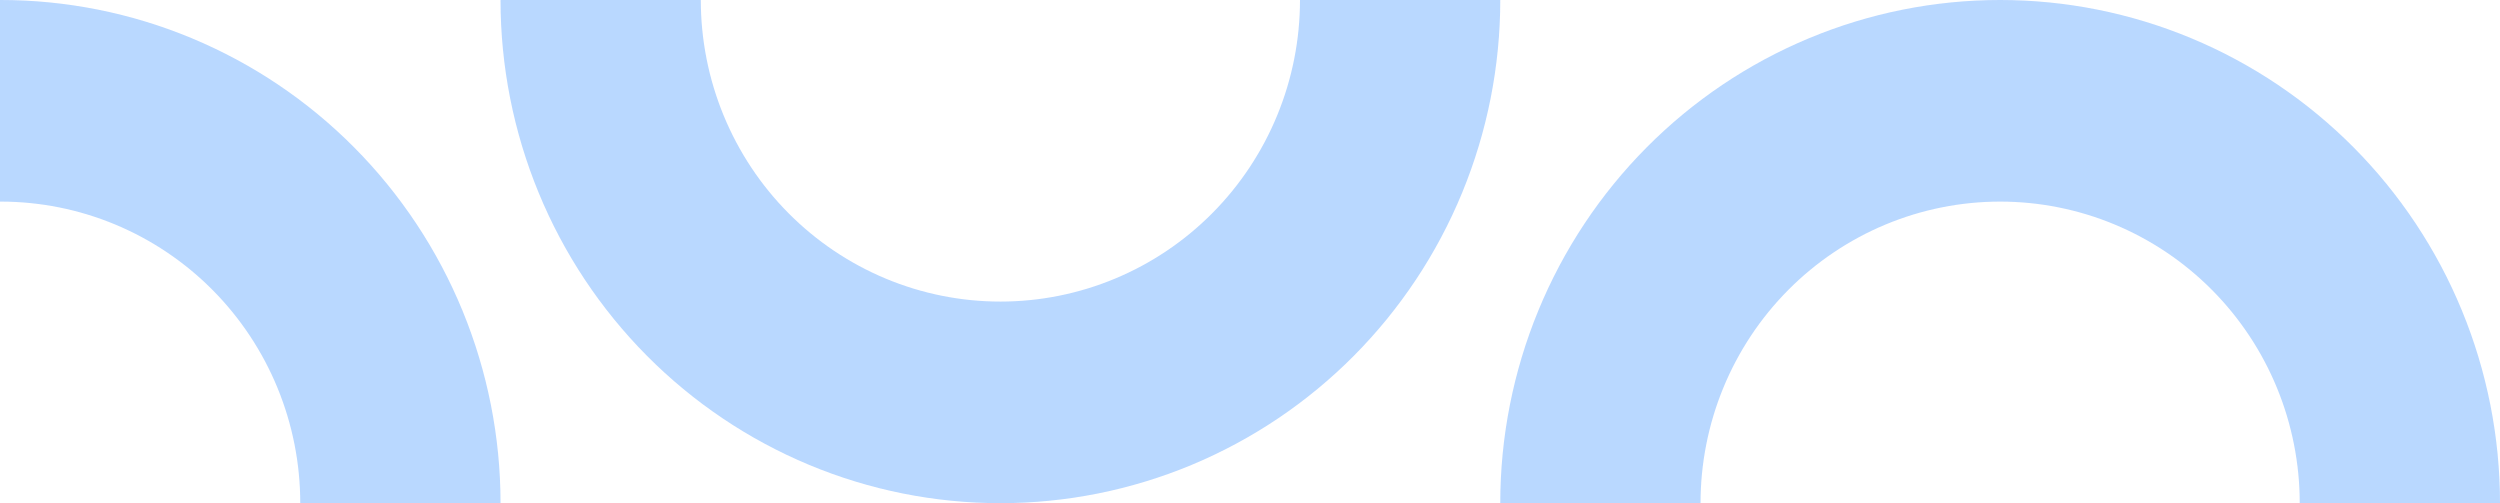
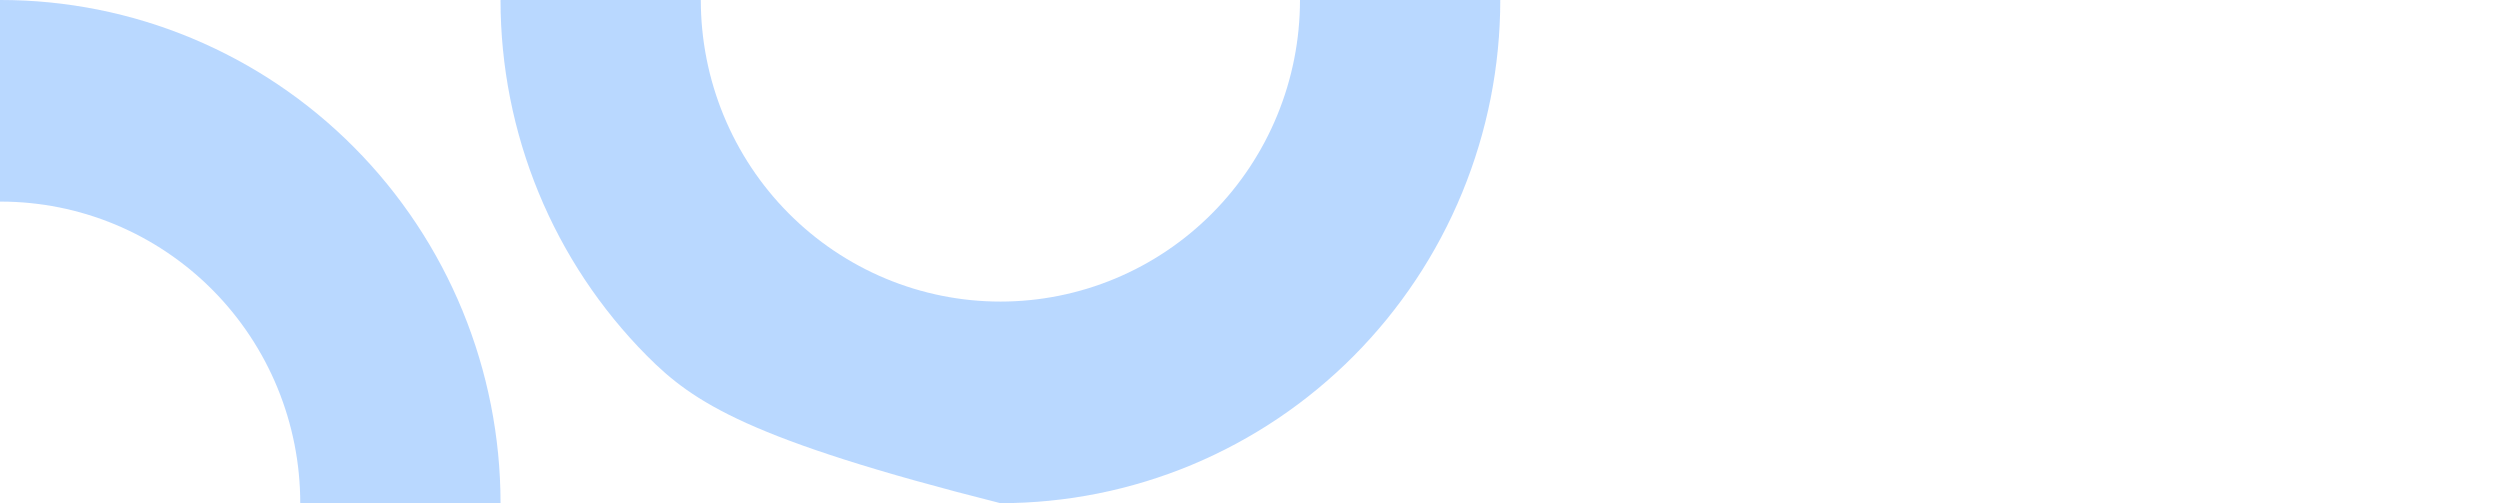
<svg xmlns="http://www.w3.org/2000/svg" width="631" height="127" viewBox="0 0 631 127" fill="none">
  <g opacity="0.72">
-     <path opacity="0.5" d="M631 127C631 110.322 627.736 93.808 621.396 78.399C615.055 62.991 605.762 48.991 594.046 37.198C582.331 25.404 568.422 16.05 553.115 9.667C537.808 3.285 521.402 0 504.833 0C488.265 0 471.859 3.285 456.551 9.667C441.244 16.05 427.336 25.404 415.62 37.198C403.904 48.991 394.611 62.991 388.27 78.399C381.93 93.808 378.667 110.322 378.667 127H429.215C429.215 117.004 431.171 107.106 434.971 97.871C438.771 88.636 444.341 80.245 451.363 73.177C458.385 66.109 466.721 60.502 475.895 56.676C485.07 52.851 494.903 50.882 504.833 50.882C514.764 50.882 524.597 52.851 533.771 56.676C542.946 60.502 551.282 66.109 558.303 73.177C565.325 80.245 570.895 88.636 574.695 97.871C578.496 107.106 580.452 117.004 580.452 127H631Z" fill="#3E92FF" />
-     <path opacity="0.5" d="M378.667 0C378.667 16.678 375.403 33.192 369.063 48.601C362.722 64.009 353.429 78.01 341.713 89.803C329.998 101.596 316.089 110.95 300.782 117.333C285.475 123.715 269.069 127 252.5 127C235.932 127 219.526 123.715 204.218 117.333C188.911 110.95 175.003 101.596 163.287 89.803C151.571 78.01 142.278 64.009 135.937 48.601C129.597 33.192 126.333 16.678 126.333 -7.62939e-06H176.882C176.882 9.996 178.838 19.894 182.638 29.129C186.438 38.364 192.008 46.755 199.03 53.823C206.052 60.892 214.388 66.498 223.562 70.324C232.737 74.149 242.57 76.118 252.5 76.118C262.431 76.118 272.264 74.149 281.438 70.324C290.613 66.499 298.949 60.892 305.97 53.824C312.992 46.755 318.562 38.364 322.362 29.129C326.163 19.894 328.119 9.996 328.119 0H378.667Z" fill="#3E92FF" />
+     <path opacity="0.5" d="M378.667 0C378.667 16.678 375.403 33.192 369.063 48.601C362.722 64.009 353.429 78.01 341.713 89.803C329.998 101.596 316.089 110.95 300.782 117.333C285.475 123.715 269.069 127 252.5 127C188.911 110.95 175.003 101.596 163.287 89.803C151.571 78.01 142.278 64.009 135.937 48.601C129.597 33.192 126.333 16.678 126.333 -7.62939e-06H176.882C176.882 9.996 178.838 19.894 182.638 29.129C186.438 38.364 192.008 46.755 199.03 53.823C206.052 60.892 214.388 66.498 223.562 70.324C232.737 74.149 242.57 76.118 252.5 76.118C262.431 76.118 272.264 74.149 281.438 70.324C290.613 66.499 298.949 60.892 305.97 53.824C312.992 46.755 318.562 38.364 322.362 29.129C326.163 19.894 328.119 9.996 328.119 0H378.667Z" fill="#3E92FF" />
    <path opacity="0.5" d="M126.333 127C126.333 110.322 123.07 93.808 116.729 78.399C110.389 62.991 101.096 48.991 89.38 37.198C77.664 25.404 63.756 16.05 48.449 9.667C33.141 3.285 16.735 0 0.167 0C-16.402 0 -32.808 3.285 -48.115 9.667C-63.422 16.05 -77.331 25.404 -89.047 37.198C-100.762 48.991 -110.056 62.991 -116.396 78.399C-122.737 93.808 -126 110.322 -126 127H-75.452C-75.452 117.004 -73.496 107.106 -69.696 97.871C-65.895 88.636 -60.325 80.245 -53.304 73.177C-46.282 66.109 -37.946 60.502 -28.771 56.676C-19.597 52.851 -9.764 50.882 0.167 50.882C10.097 50.882 19.93 52.851 29.105 56.676C38.279 60.502 46.615 66.109 53.637 73.177C60.659 80.245 66.229 88.636 70.029 97.871C73.829 107.106 75.785 117.004 75.785 127H126.333Z" fill="#3E92FF" />
  </g>
</svg>